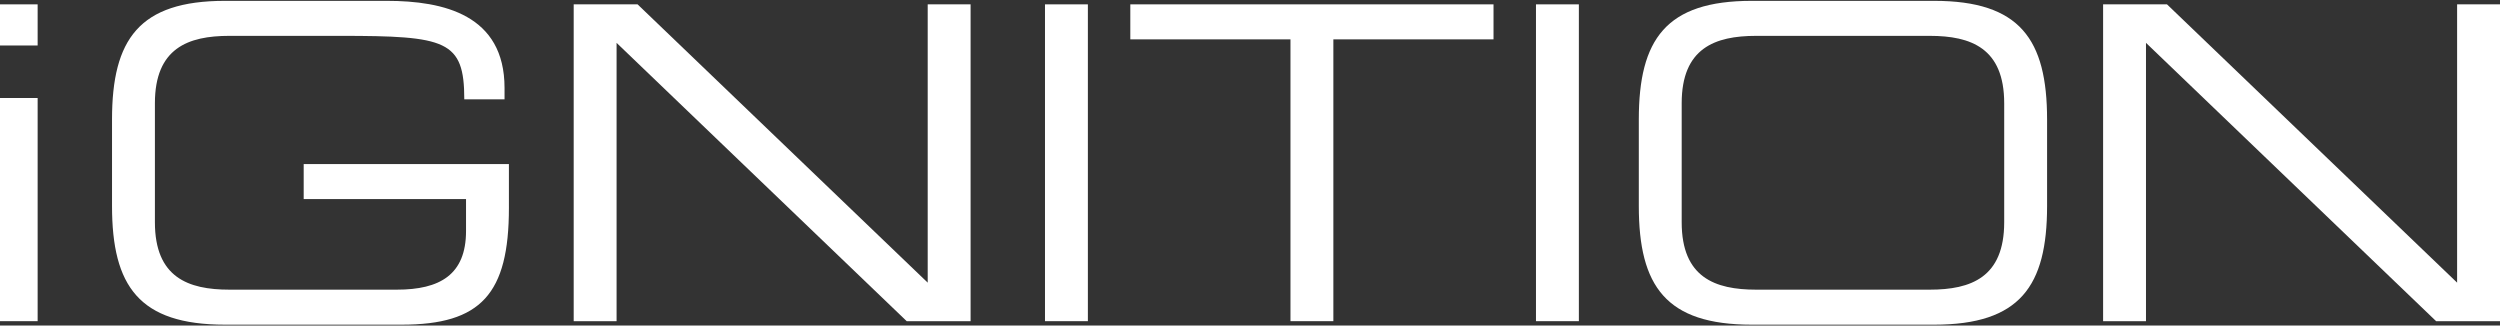
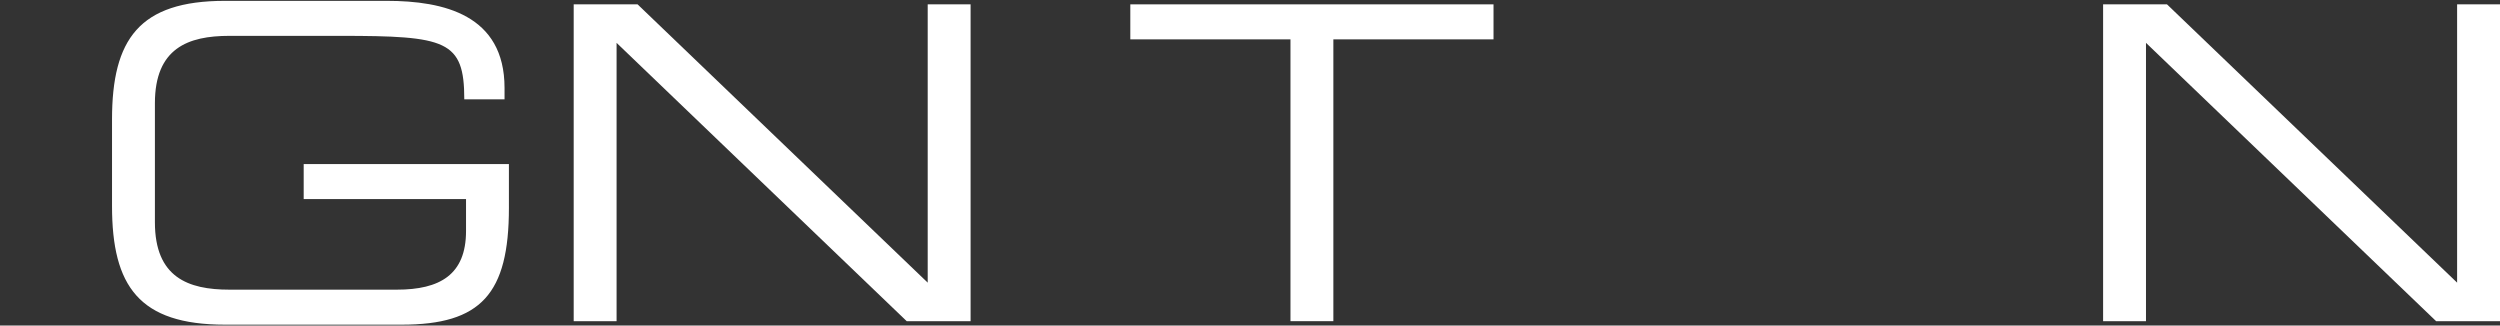
<svg xmlns="http://www.w3.org/2000/svg" version="1.1" id="Ebene_1" x="0px" y="0px" viewBox="0 0 1920 250" style="enable-background:new 0 0 1920 250;" xml:space="preserve">
  <rect x="0" y="0" width="1920" height="250" fill="#333333" stroke="none" />
  <style type="text/css">
	.st0{fill:#FFFFFF;}
</style>
  <g>
-     <path class="st0" d="M0,3.344h28.902v31.59H0V3.344z M0,75.264h28.902v171.395H0V75.264z" />
    <path class="st0" d="M390.849,159.619c0,66.201-21.509,89.727-82.336,89.727H172.741   c-65.872,0-86.707-29.576-86.707-91.073V91.73c0-61.5,20.835-91.076,86.707-91.076   h124.344c43.69,0,90.403,10.754,90.403,66.877v8.74h-30.916   c0-45.372-13.779-48.732-95.11-48.732h-85.361c-31.592,0-57.132,9.411-57.132,51.754   v91.414c0,42.341,25.539,51.754,57.132,51.754h128.713   c32.936,0,53.101-11.431,53.101-45.034v-24.537H233.233v-26.883h157.615V159.619z" />
    <path class="st0" d="M440.595,3.344h49.067L712.477,217.083V3.344h32.936v243.314h-49.067   L473.531,32.917v213.742h-32.936V3.344z" />
-     <path class="st0" d="M802.551,3.344h32.936v243.314h-32.936V3.344z" />
    <path class="st0" d="M991.085,30.23H868.082V3.344h278.94v26.886h-123.004v216.429h-32.933   V30.23z" />
-     <path class="st0" d="M1179.629,3.344h32.936v243.314h-32.936V3.344z" />
-     <path class="st0" d="M1258.604,91.73c0-61.5,20.838-91.076,86.704-91.076h140.141   c65.872,0,86.71,29.576,86.71,91.076v66.542c0,61.497-20.838,91.073-86.71,91.073   h-140.141c-65.866,0-86.704-29.576-86.704-91.073V91.73z M1539.226,79.294   c0-42.344-25.542-51.754-57.135-51.754H1348.672c-31.593,0-57.135,9.411-57.135,51.754   v91.414c0,42.341,25.542,51.754,57.135,51.754h133.42   c31.593,0,57.135-9.414,57.135-51.754V79.294z" />
    <path class="st0" d="M1615.182,3.344h49.067l222.811,213.739V3.344H1920v243.314h-49.067   L1648.115,32.917v213.742h-32.933V3.344z" />
  </g>
</svg>